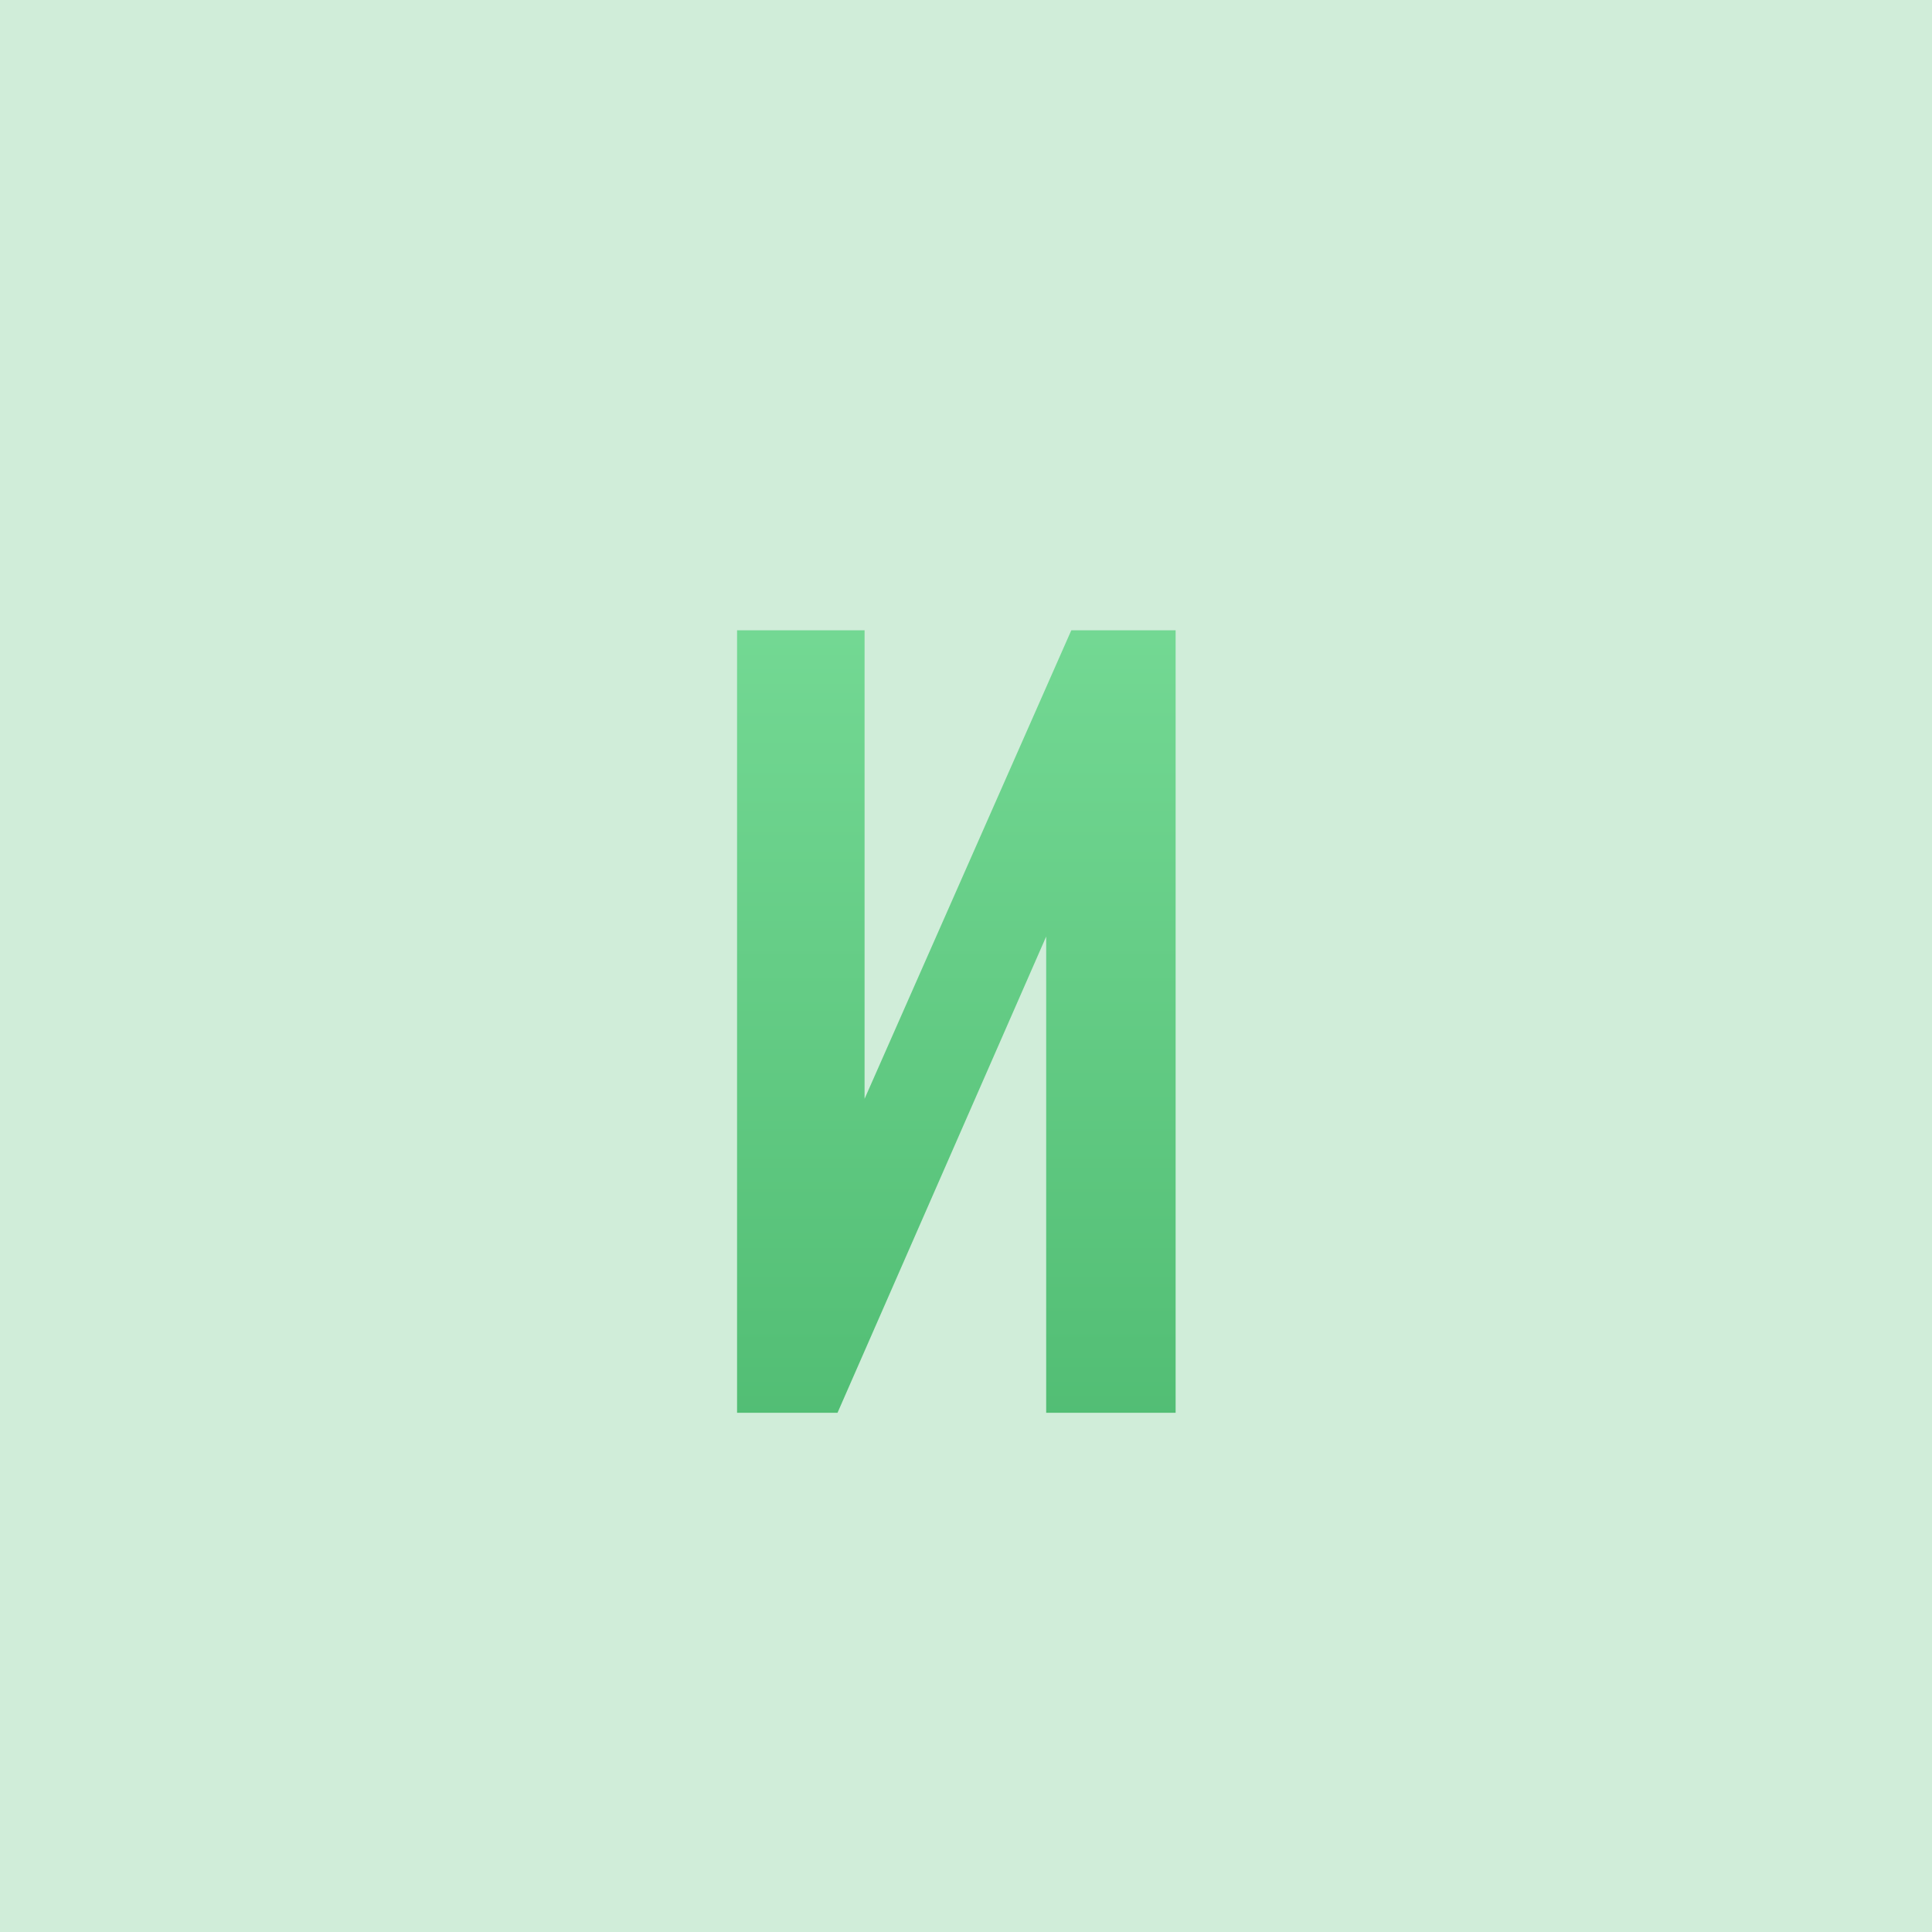
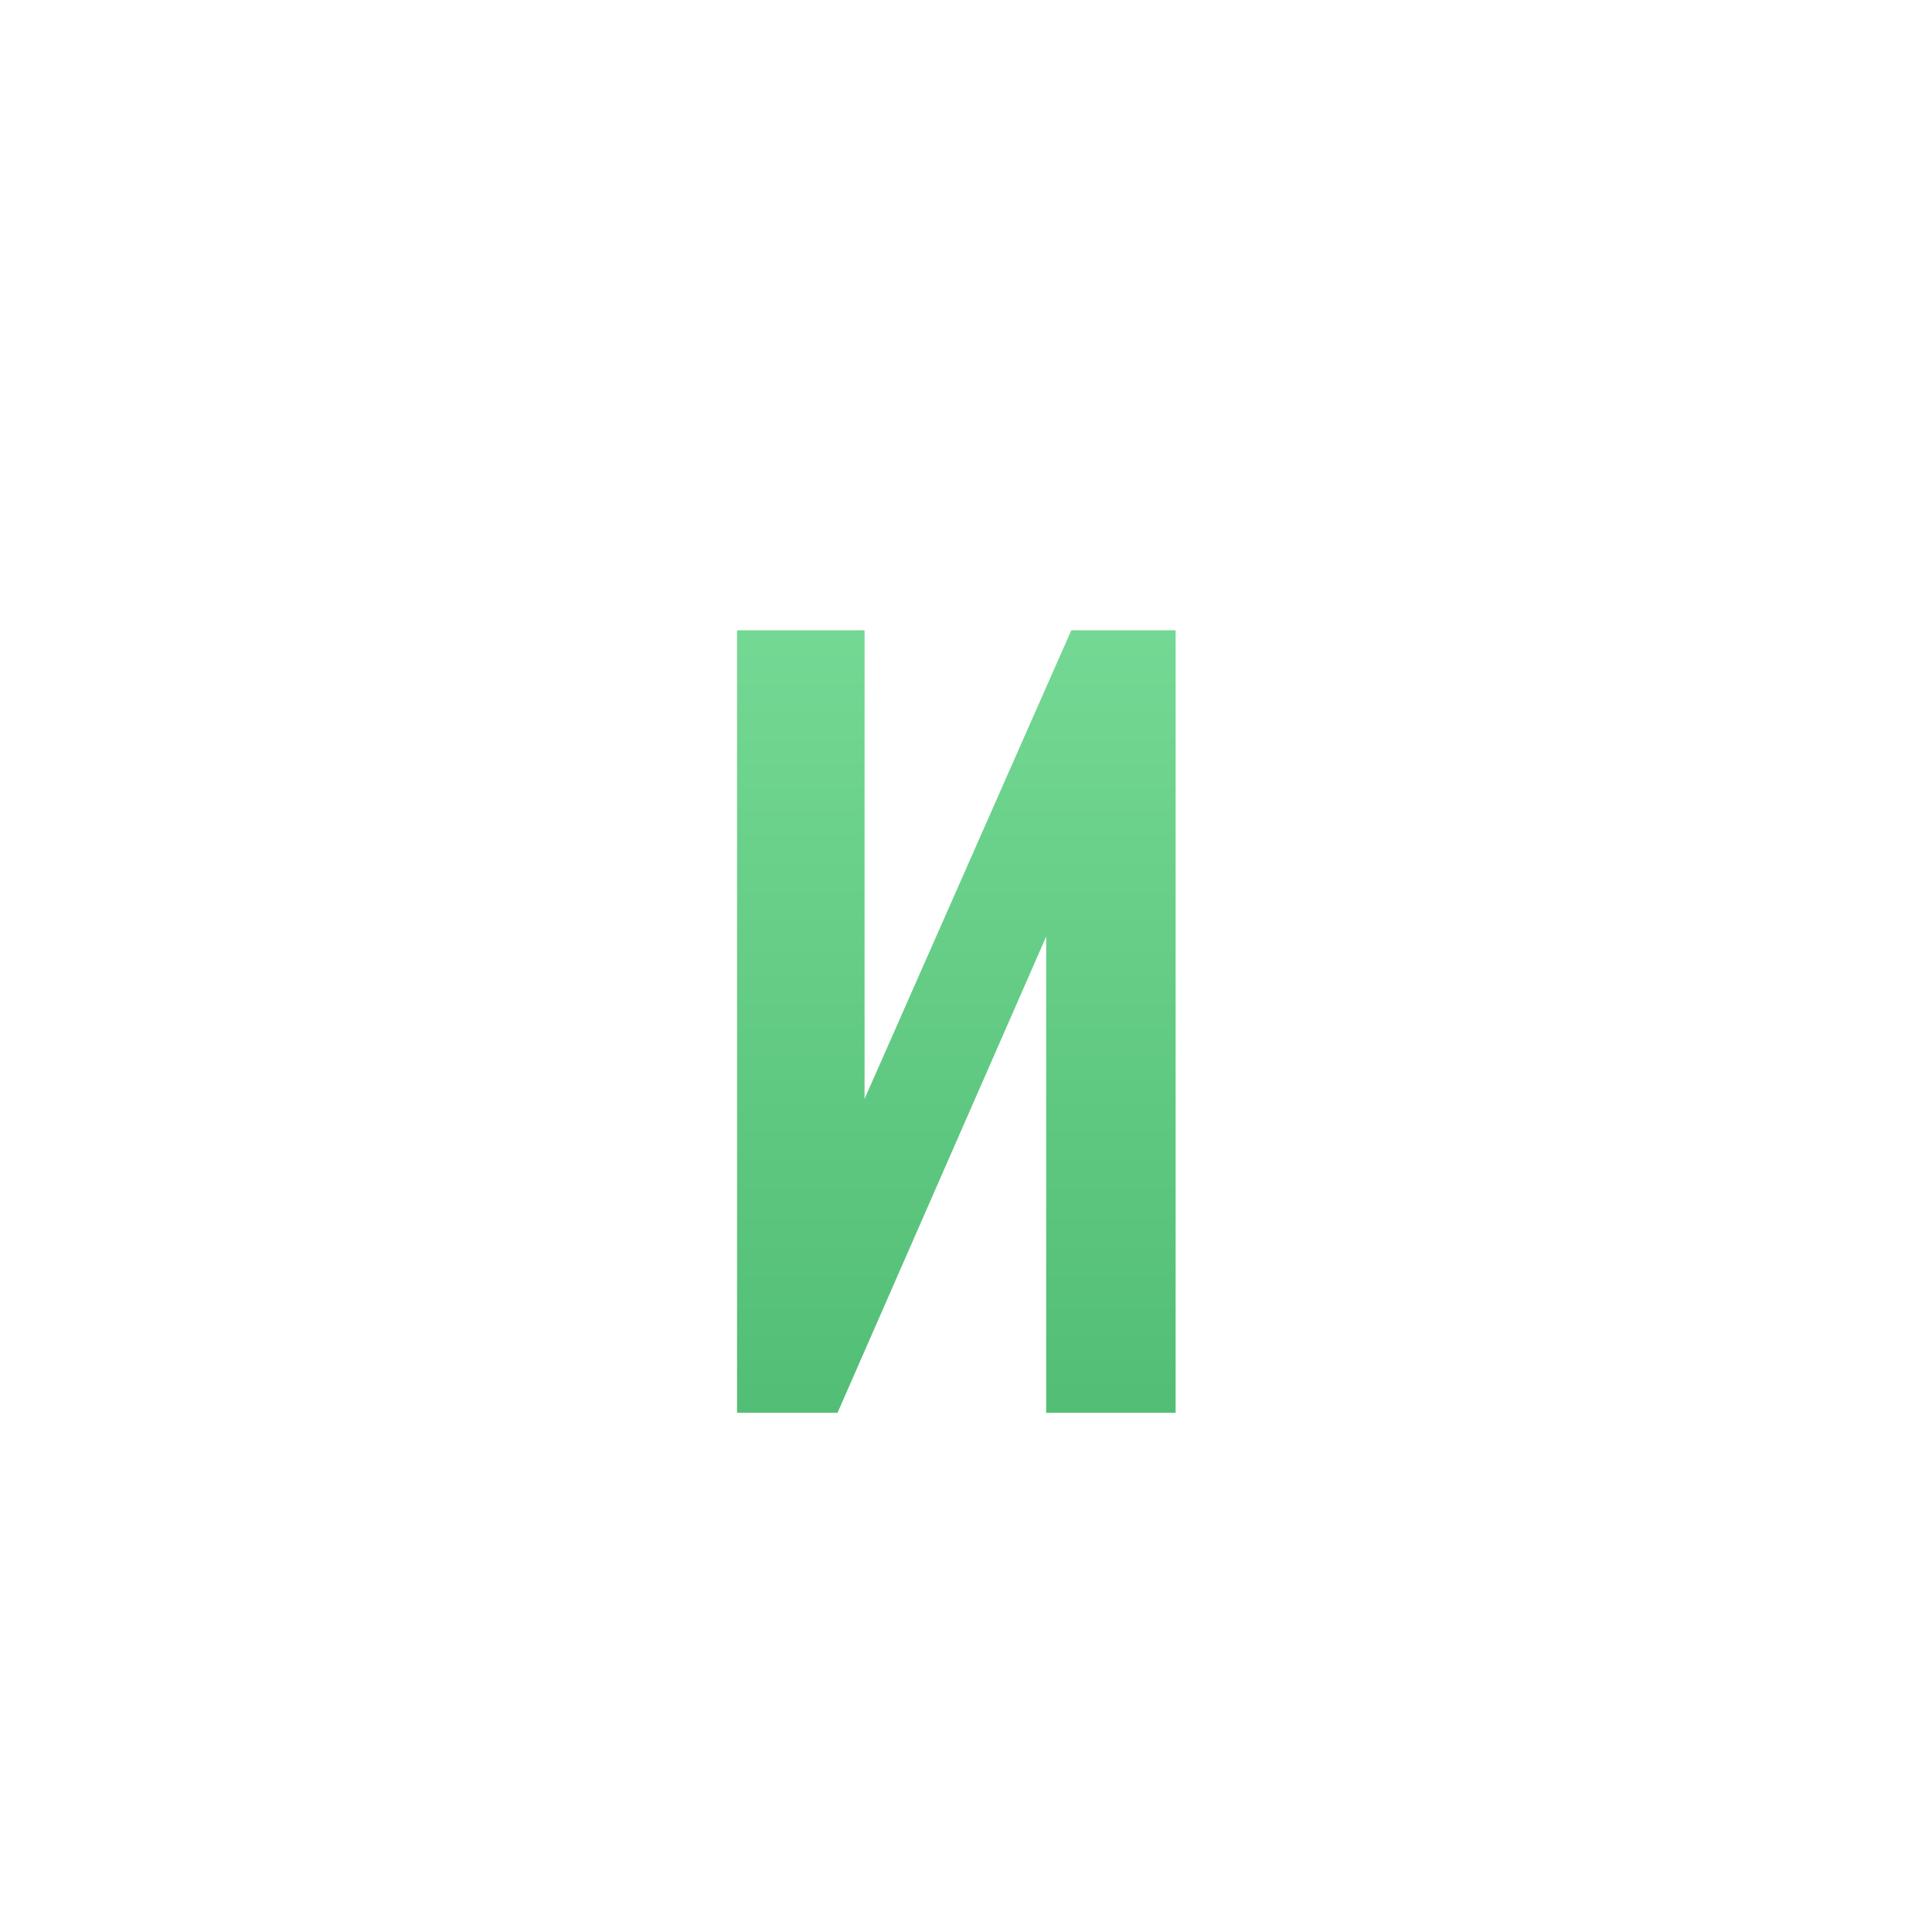
<svg xmlns="http://www.w3.org/2000/svg" width="80" height="80" viewBox="0 0 80 80" fill="none">
-   <rect width="80" height="80" fill="#D0EDD9" />
  <path d="M30.52 58.5V26.1H35.8V45.5L44.36 26.1H48.68V58.5H43.32V38.78L34.68 58.5H30.52Z" fill="url(#paint0_linear_3837_1201)" />
  <defs>
    <linearGradient id="paint0_linear_3837_1201" x1="40" y1="10.5" x2="40" y2="69.5" gradientUnits="userSpaceOnUse">
      <stop stop-color="#83E5A2" />
      <stop offset="1" stop-color="#47B56A" />
    </linearGradient>
  </defs>
</svg>